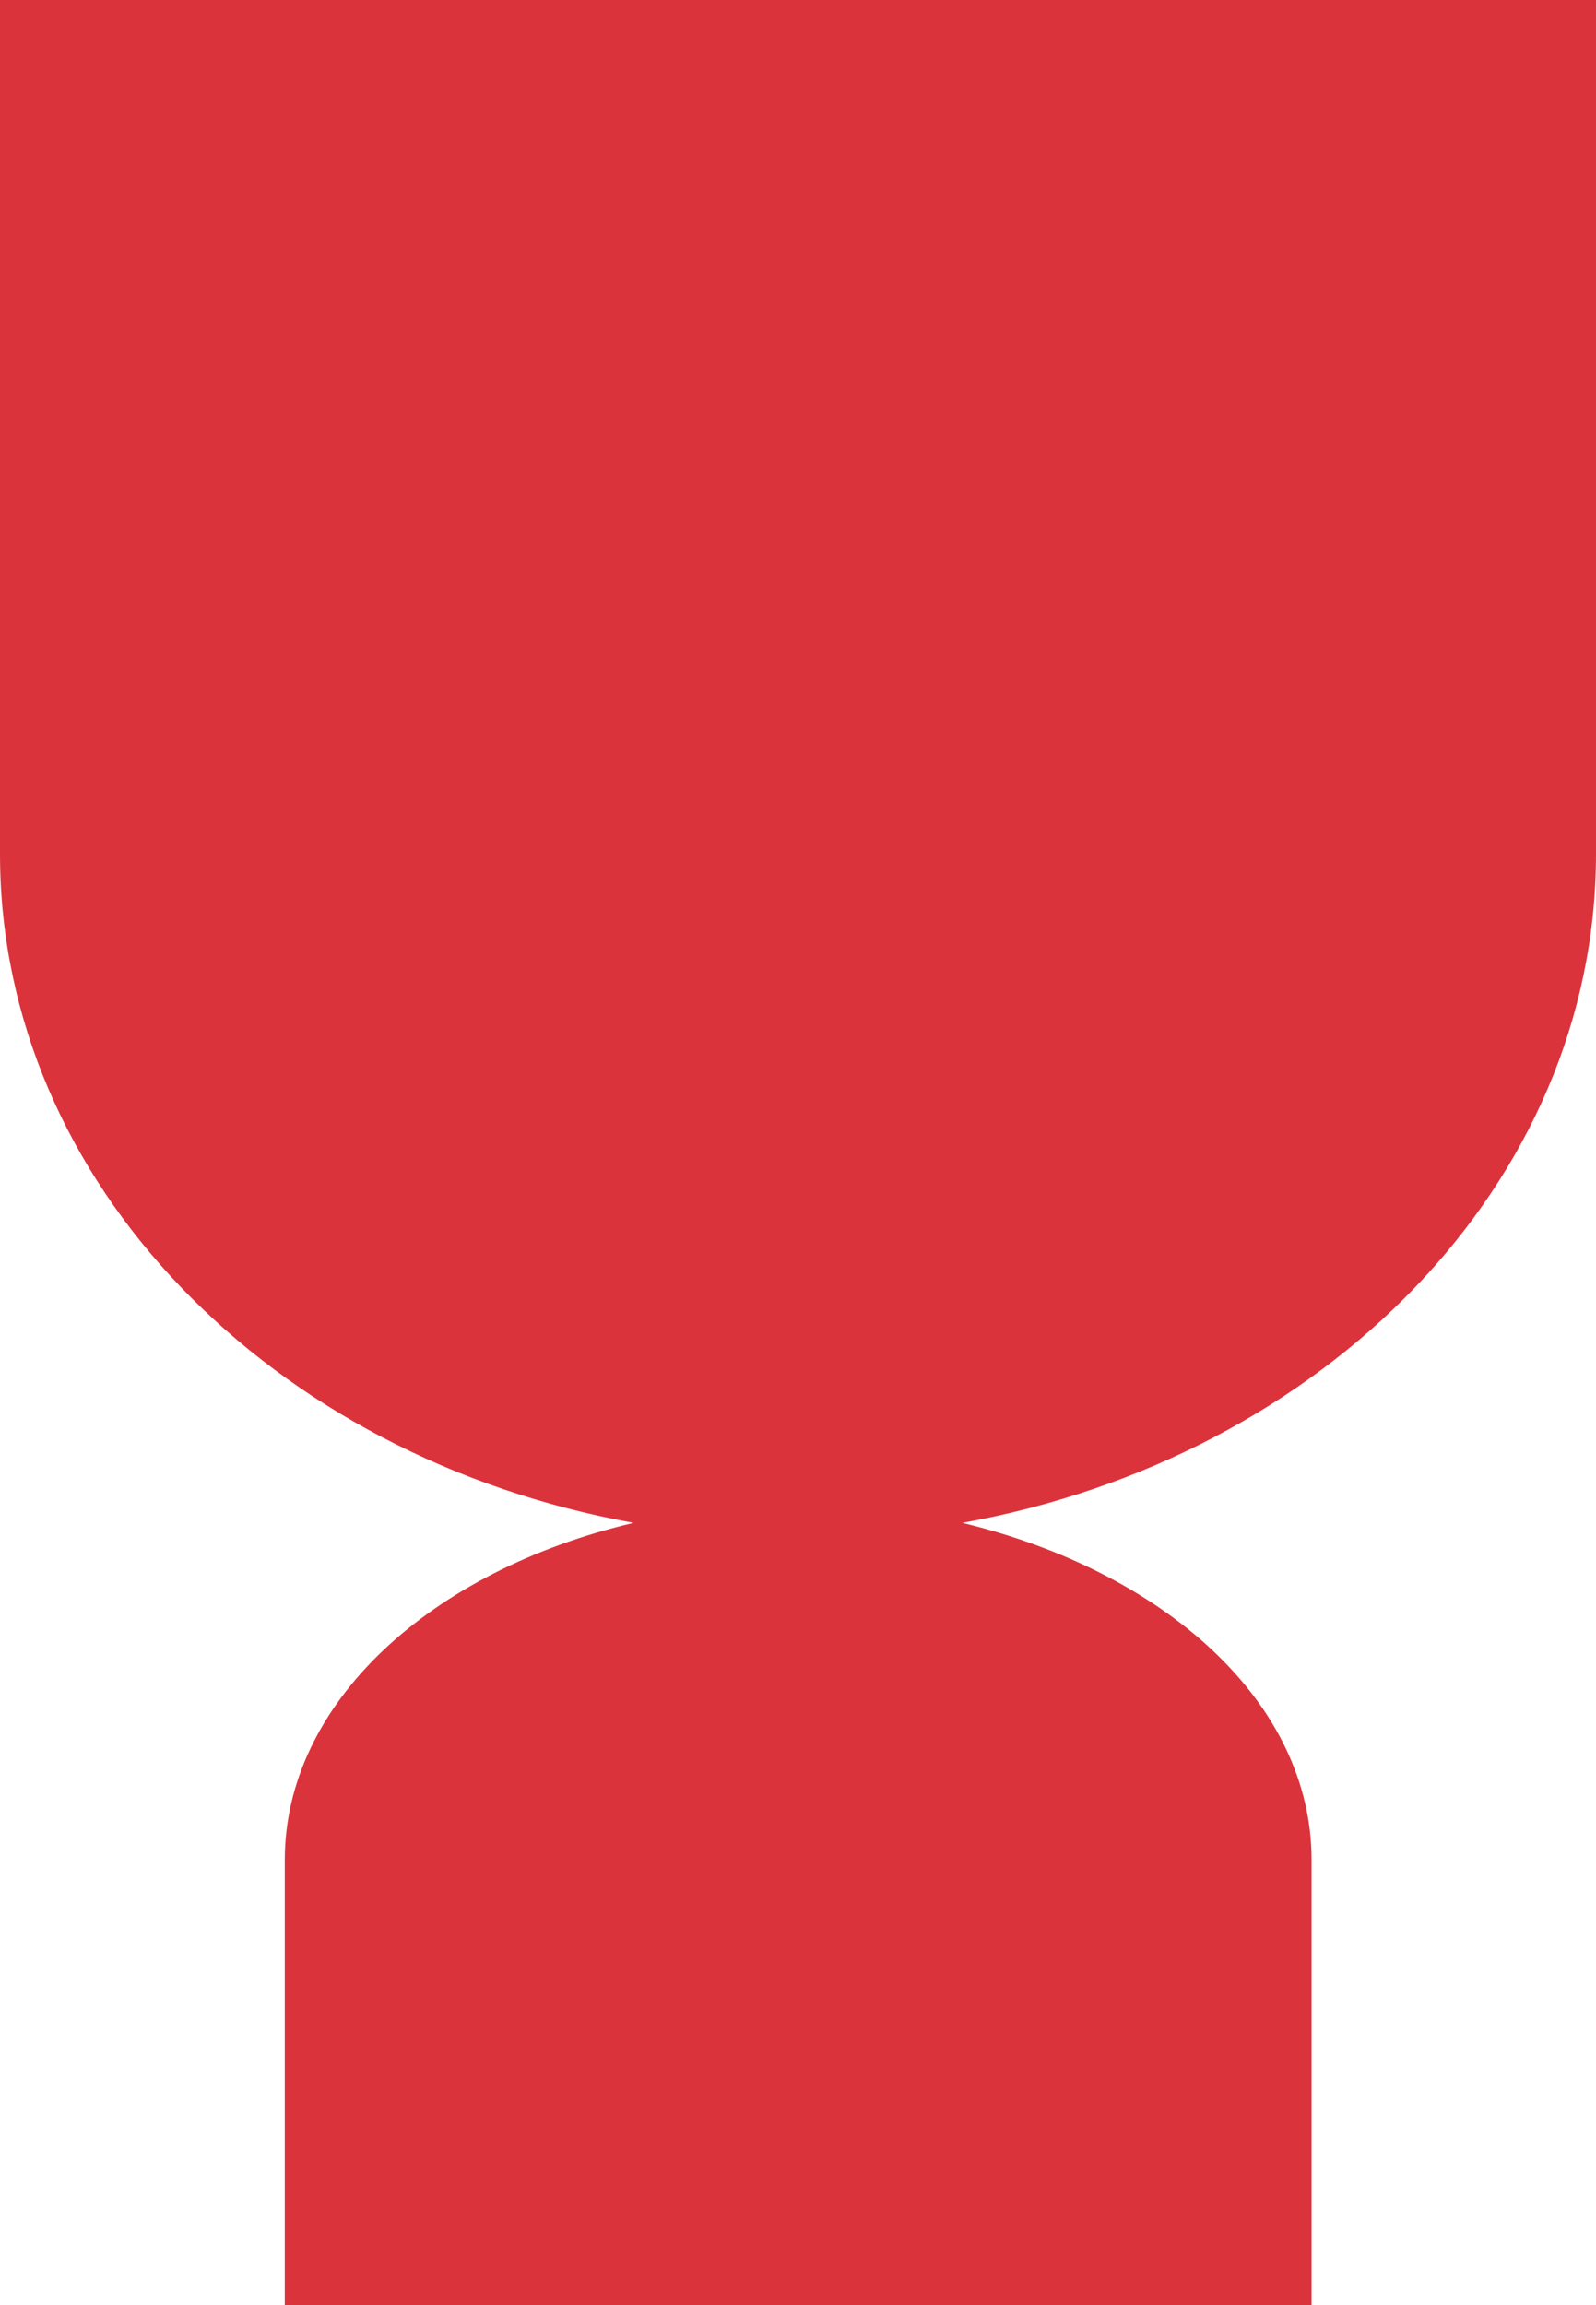
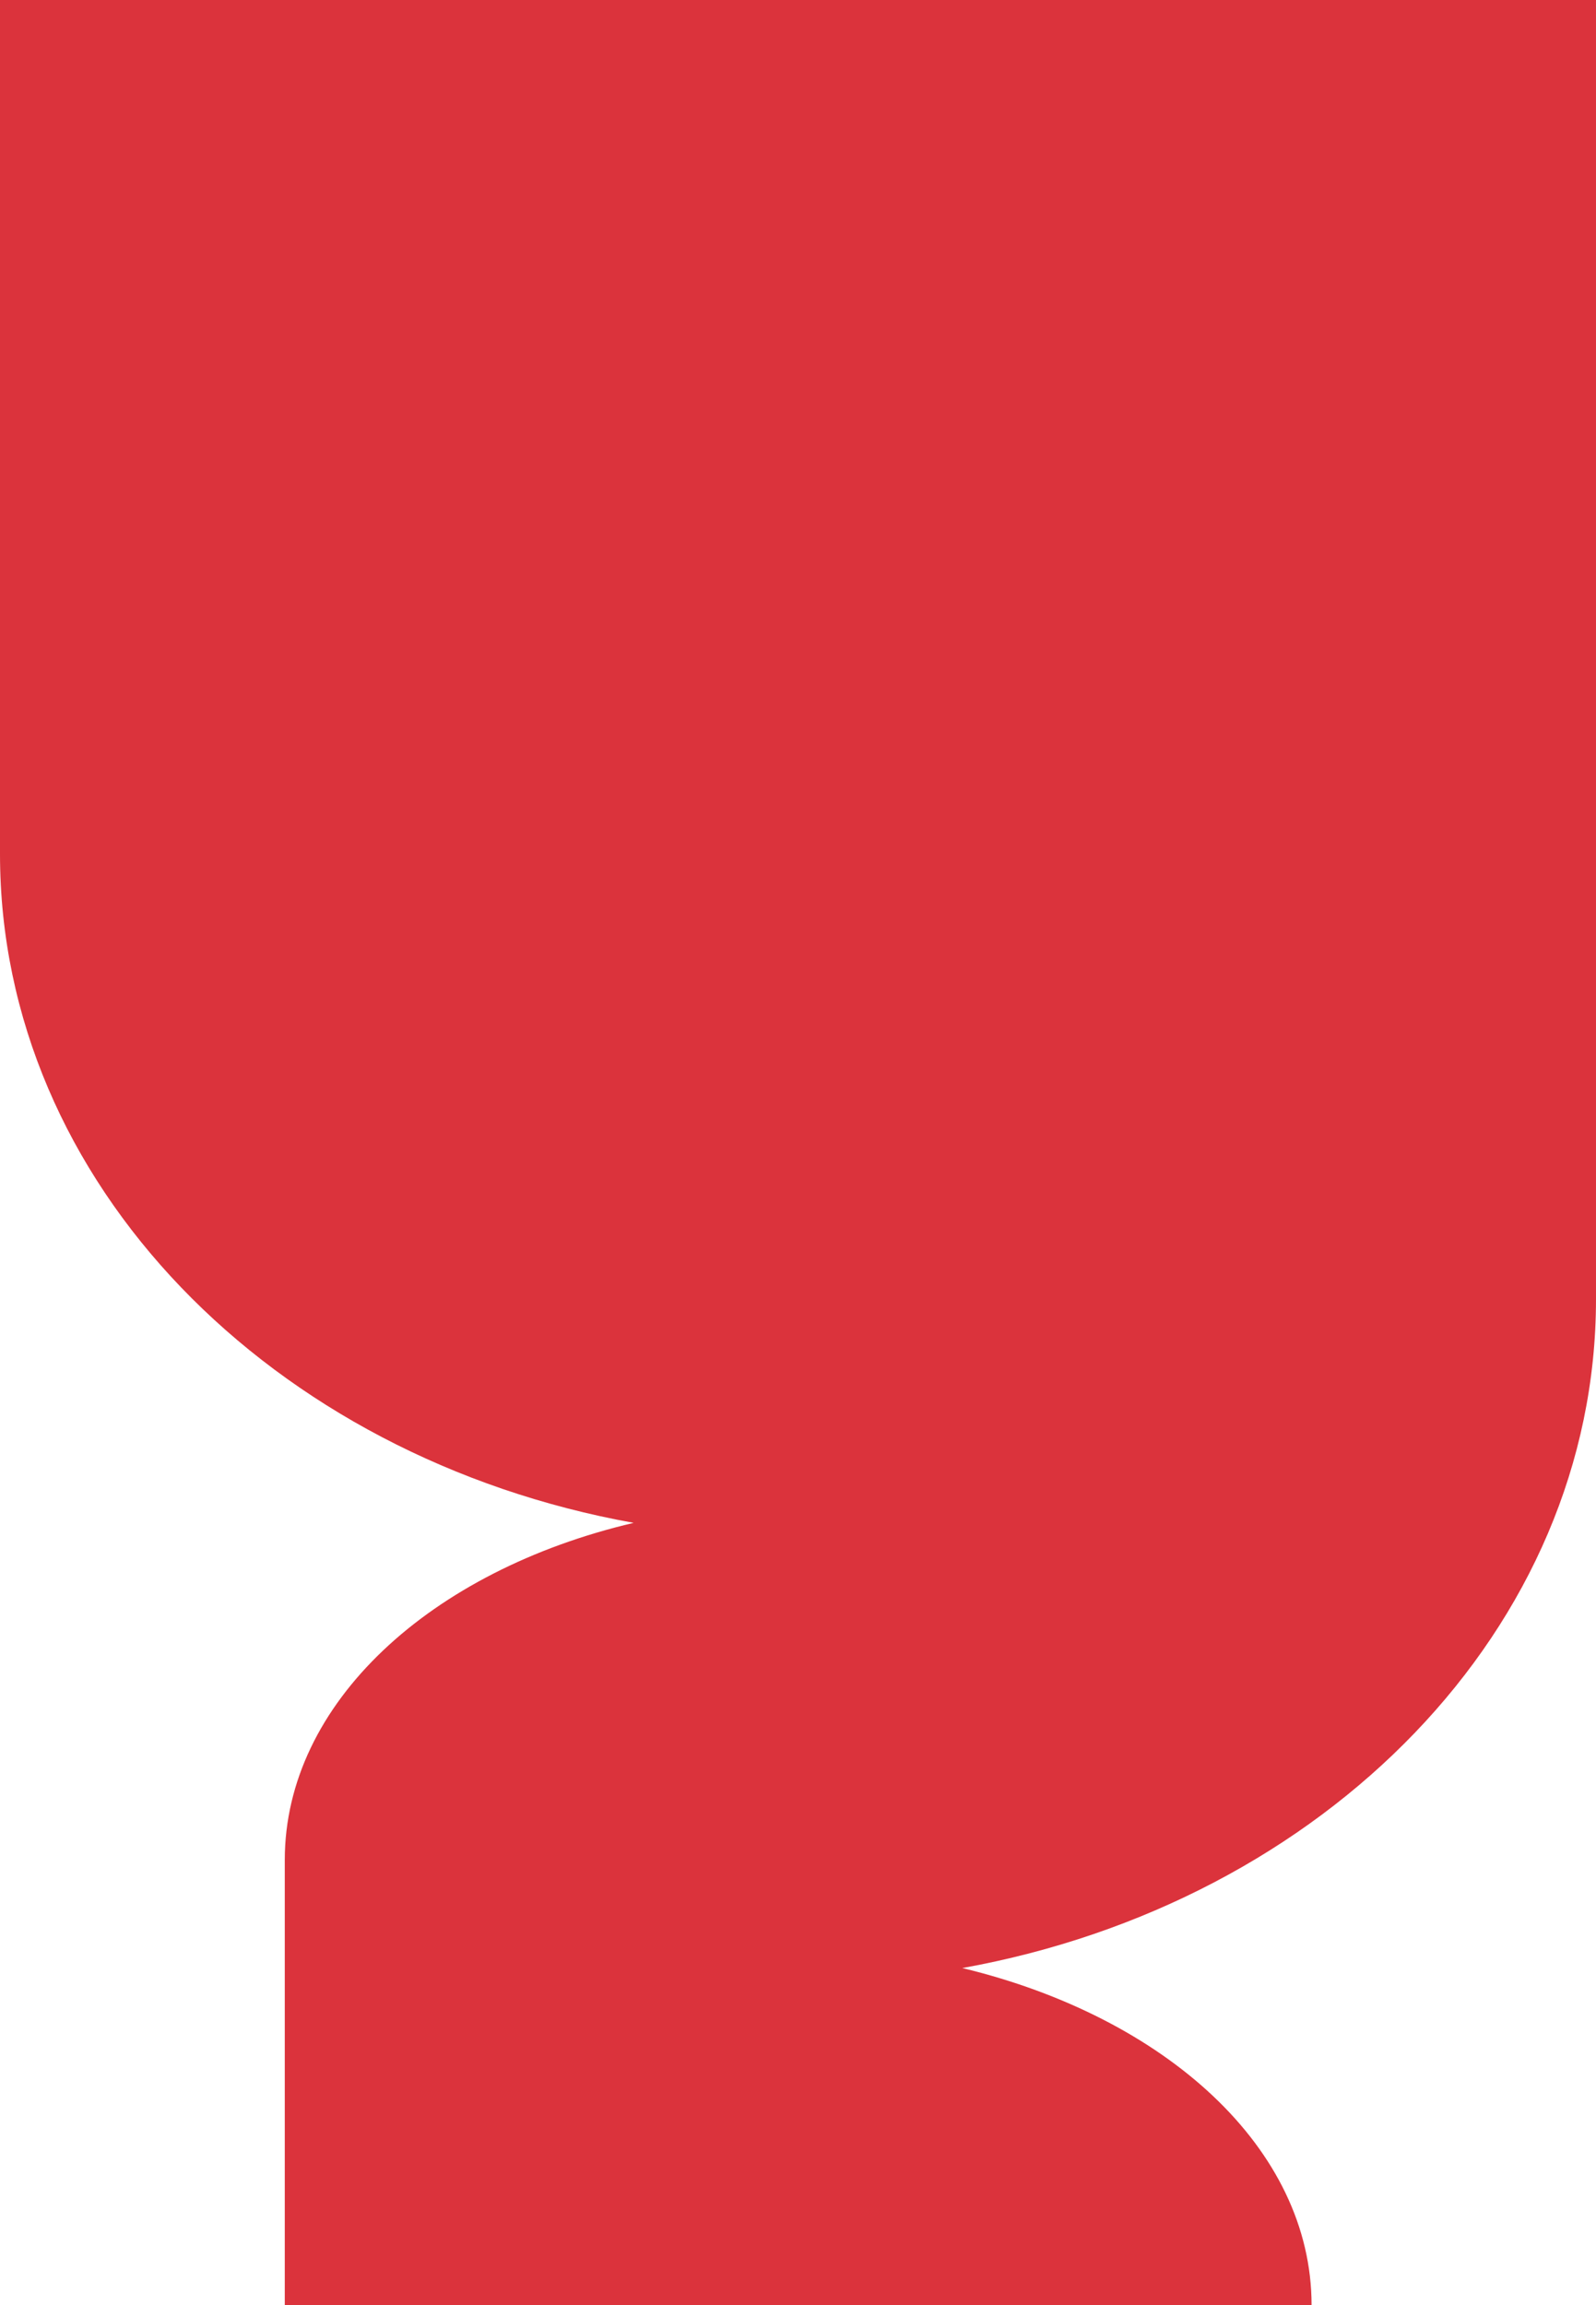
<svg xmlns="http://www.w3.org/2000/svg" viewBox="0 0 44.33 64">
  <defs>
    <style>.cls-1{fill:#db333c;}</style>
  </defs>
  <g id="Layer_2" data-name="Layer 2">
    <g id="Layer_1-2" data-name="Layer 1">
-       <path class="cls-1" d="M0,0V23.71c0,9.14,7.55,16.76,17.6,18.57-5.63,1.32-9.69,5-9.69,9.36V64H36.43V51.64c0-4.36-4.06-8-9.7-9.36,10.06-1.81,17.6-9.43,17.6-18.57V0Z" />
+       <path class="cls-1" d="M0,0V23.71c0,9.14,7.55,16.76,17.6,18.57-5.63,1.32-9.69,5-9.69,9.36V64H36.43c0-4.36-4.06-8-9.7-9.36,10.06-1.81,17.6-9.43,17.6-18.57V0Z" />
    </g>
  </g>
</svg>